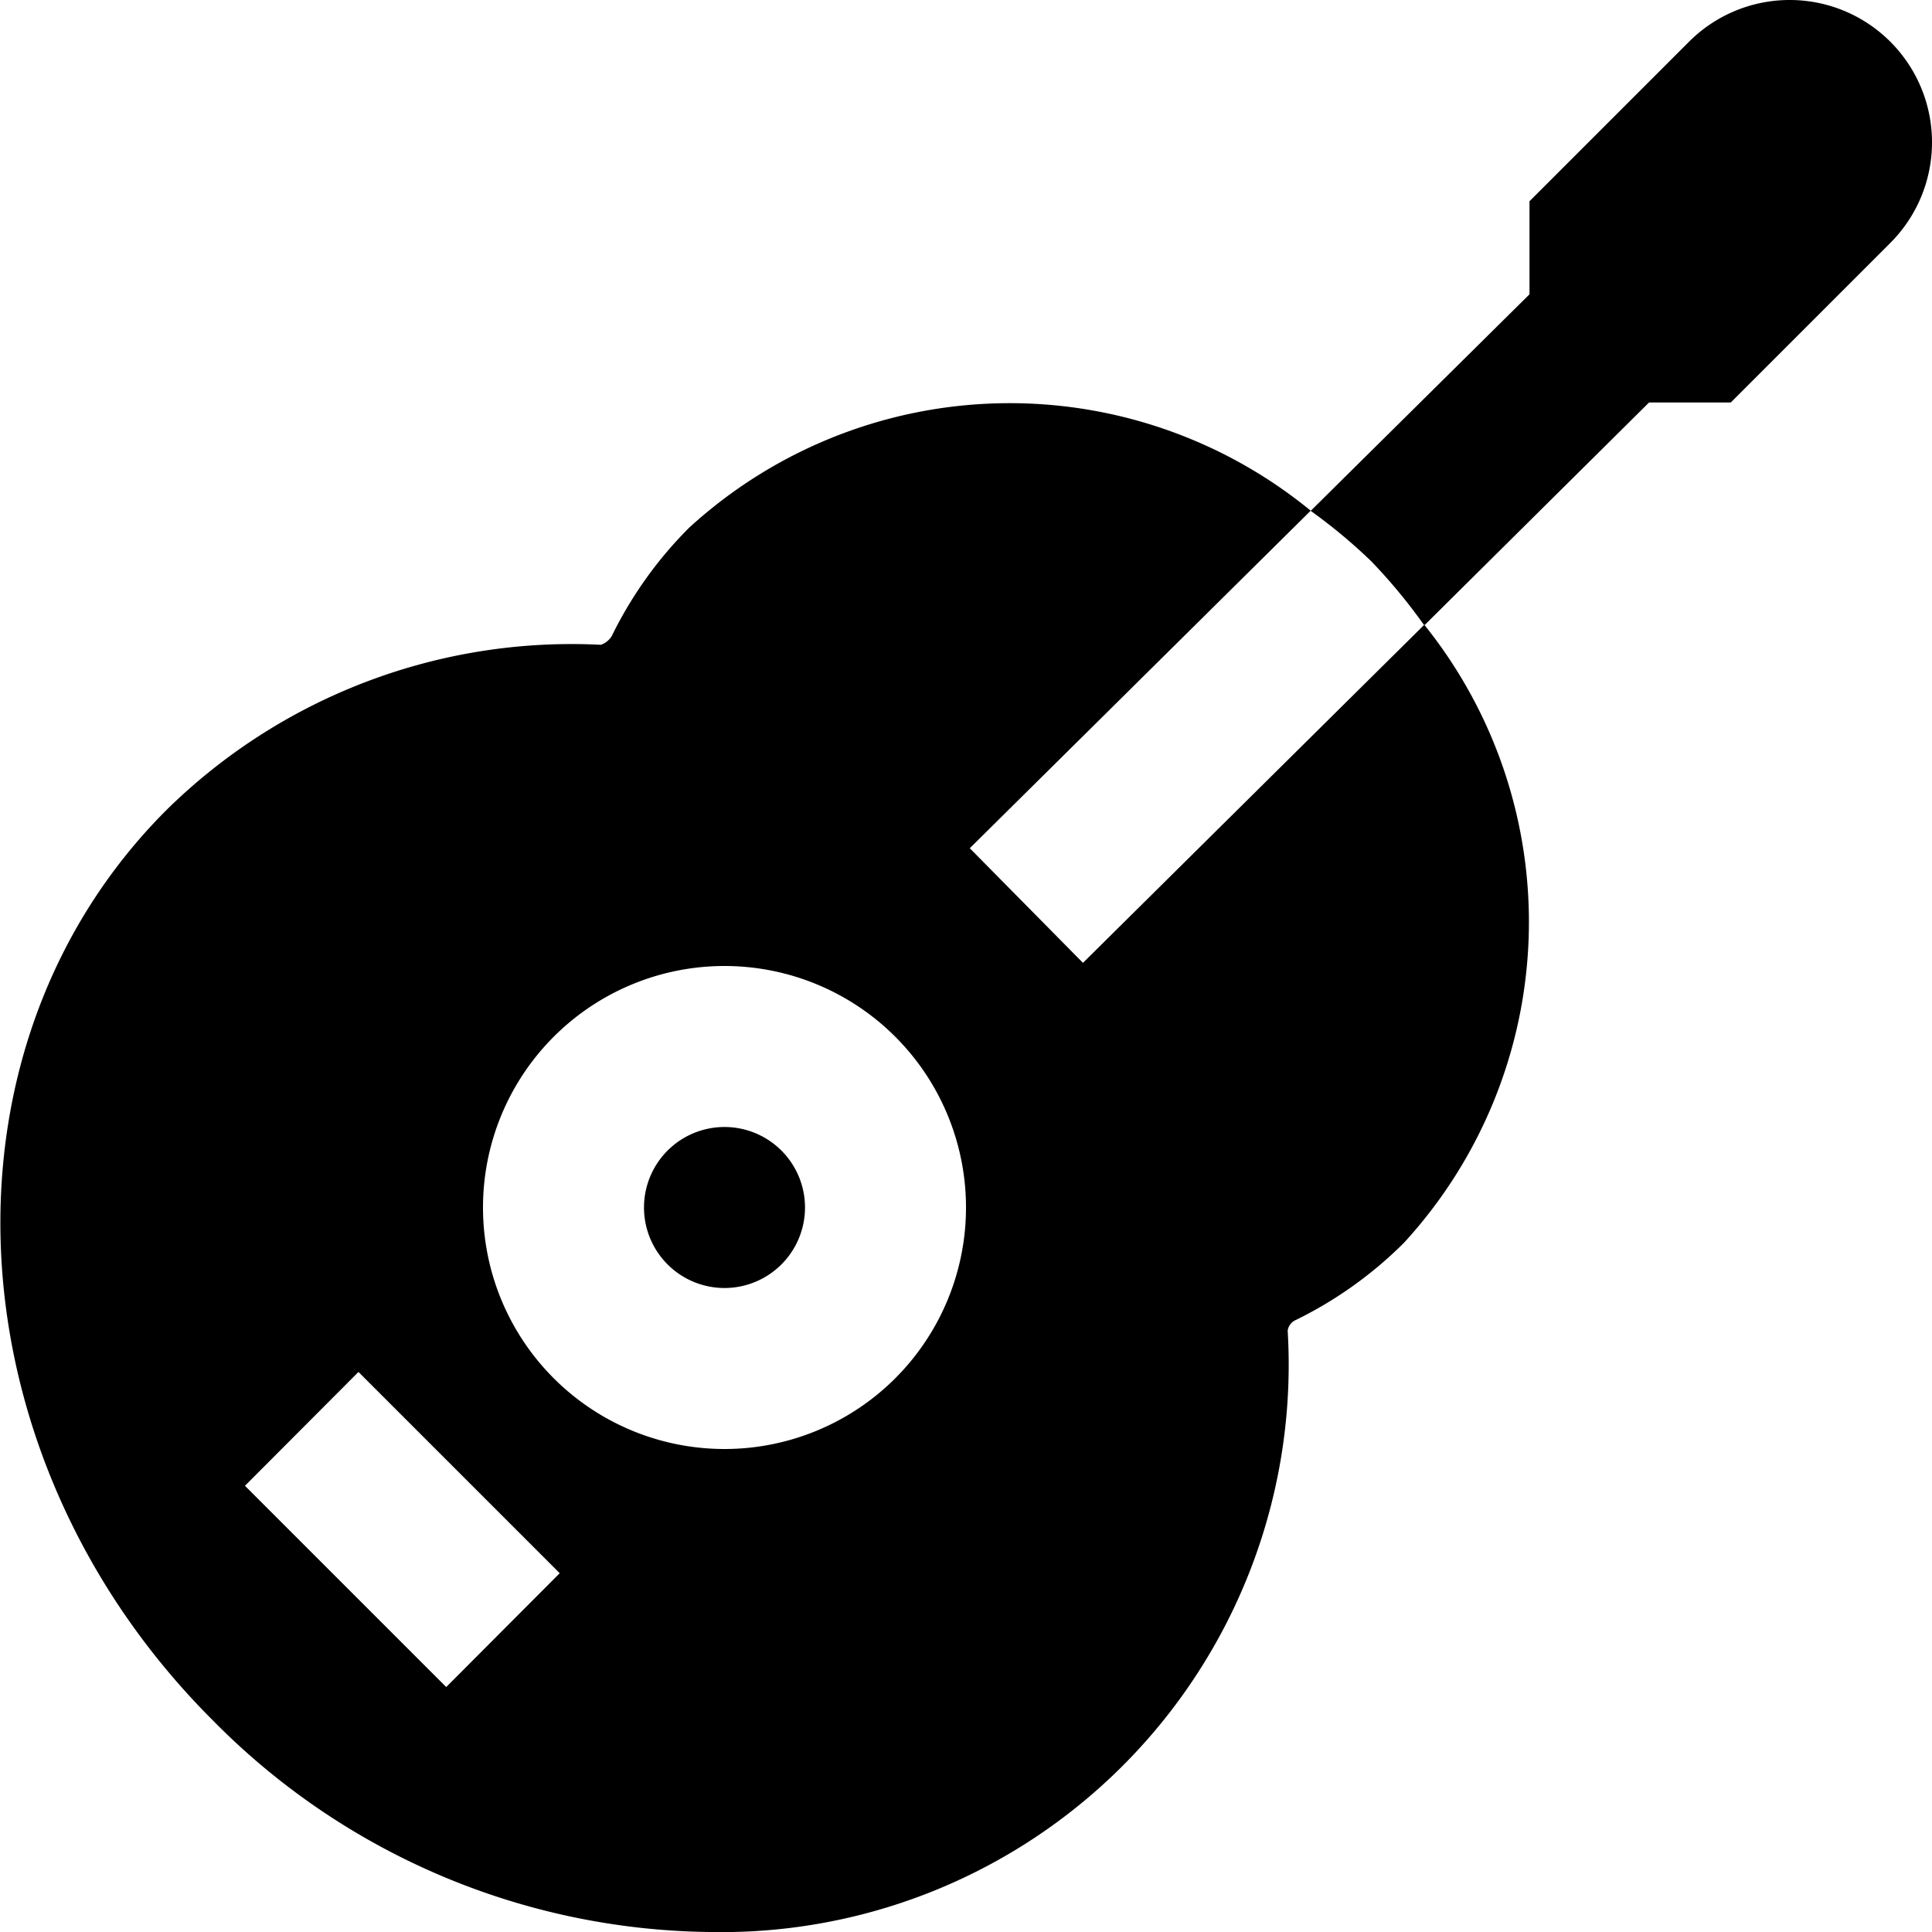
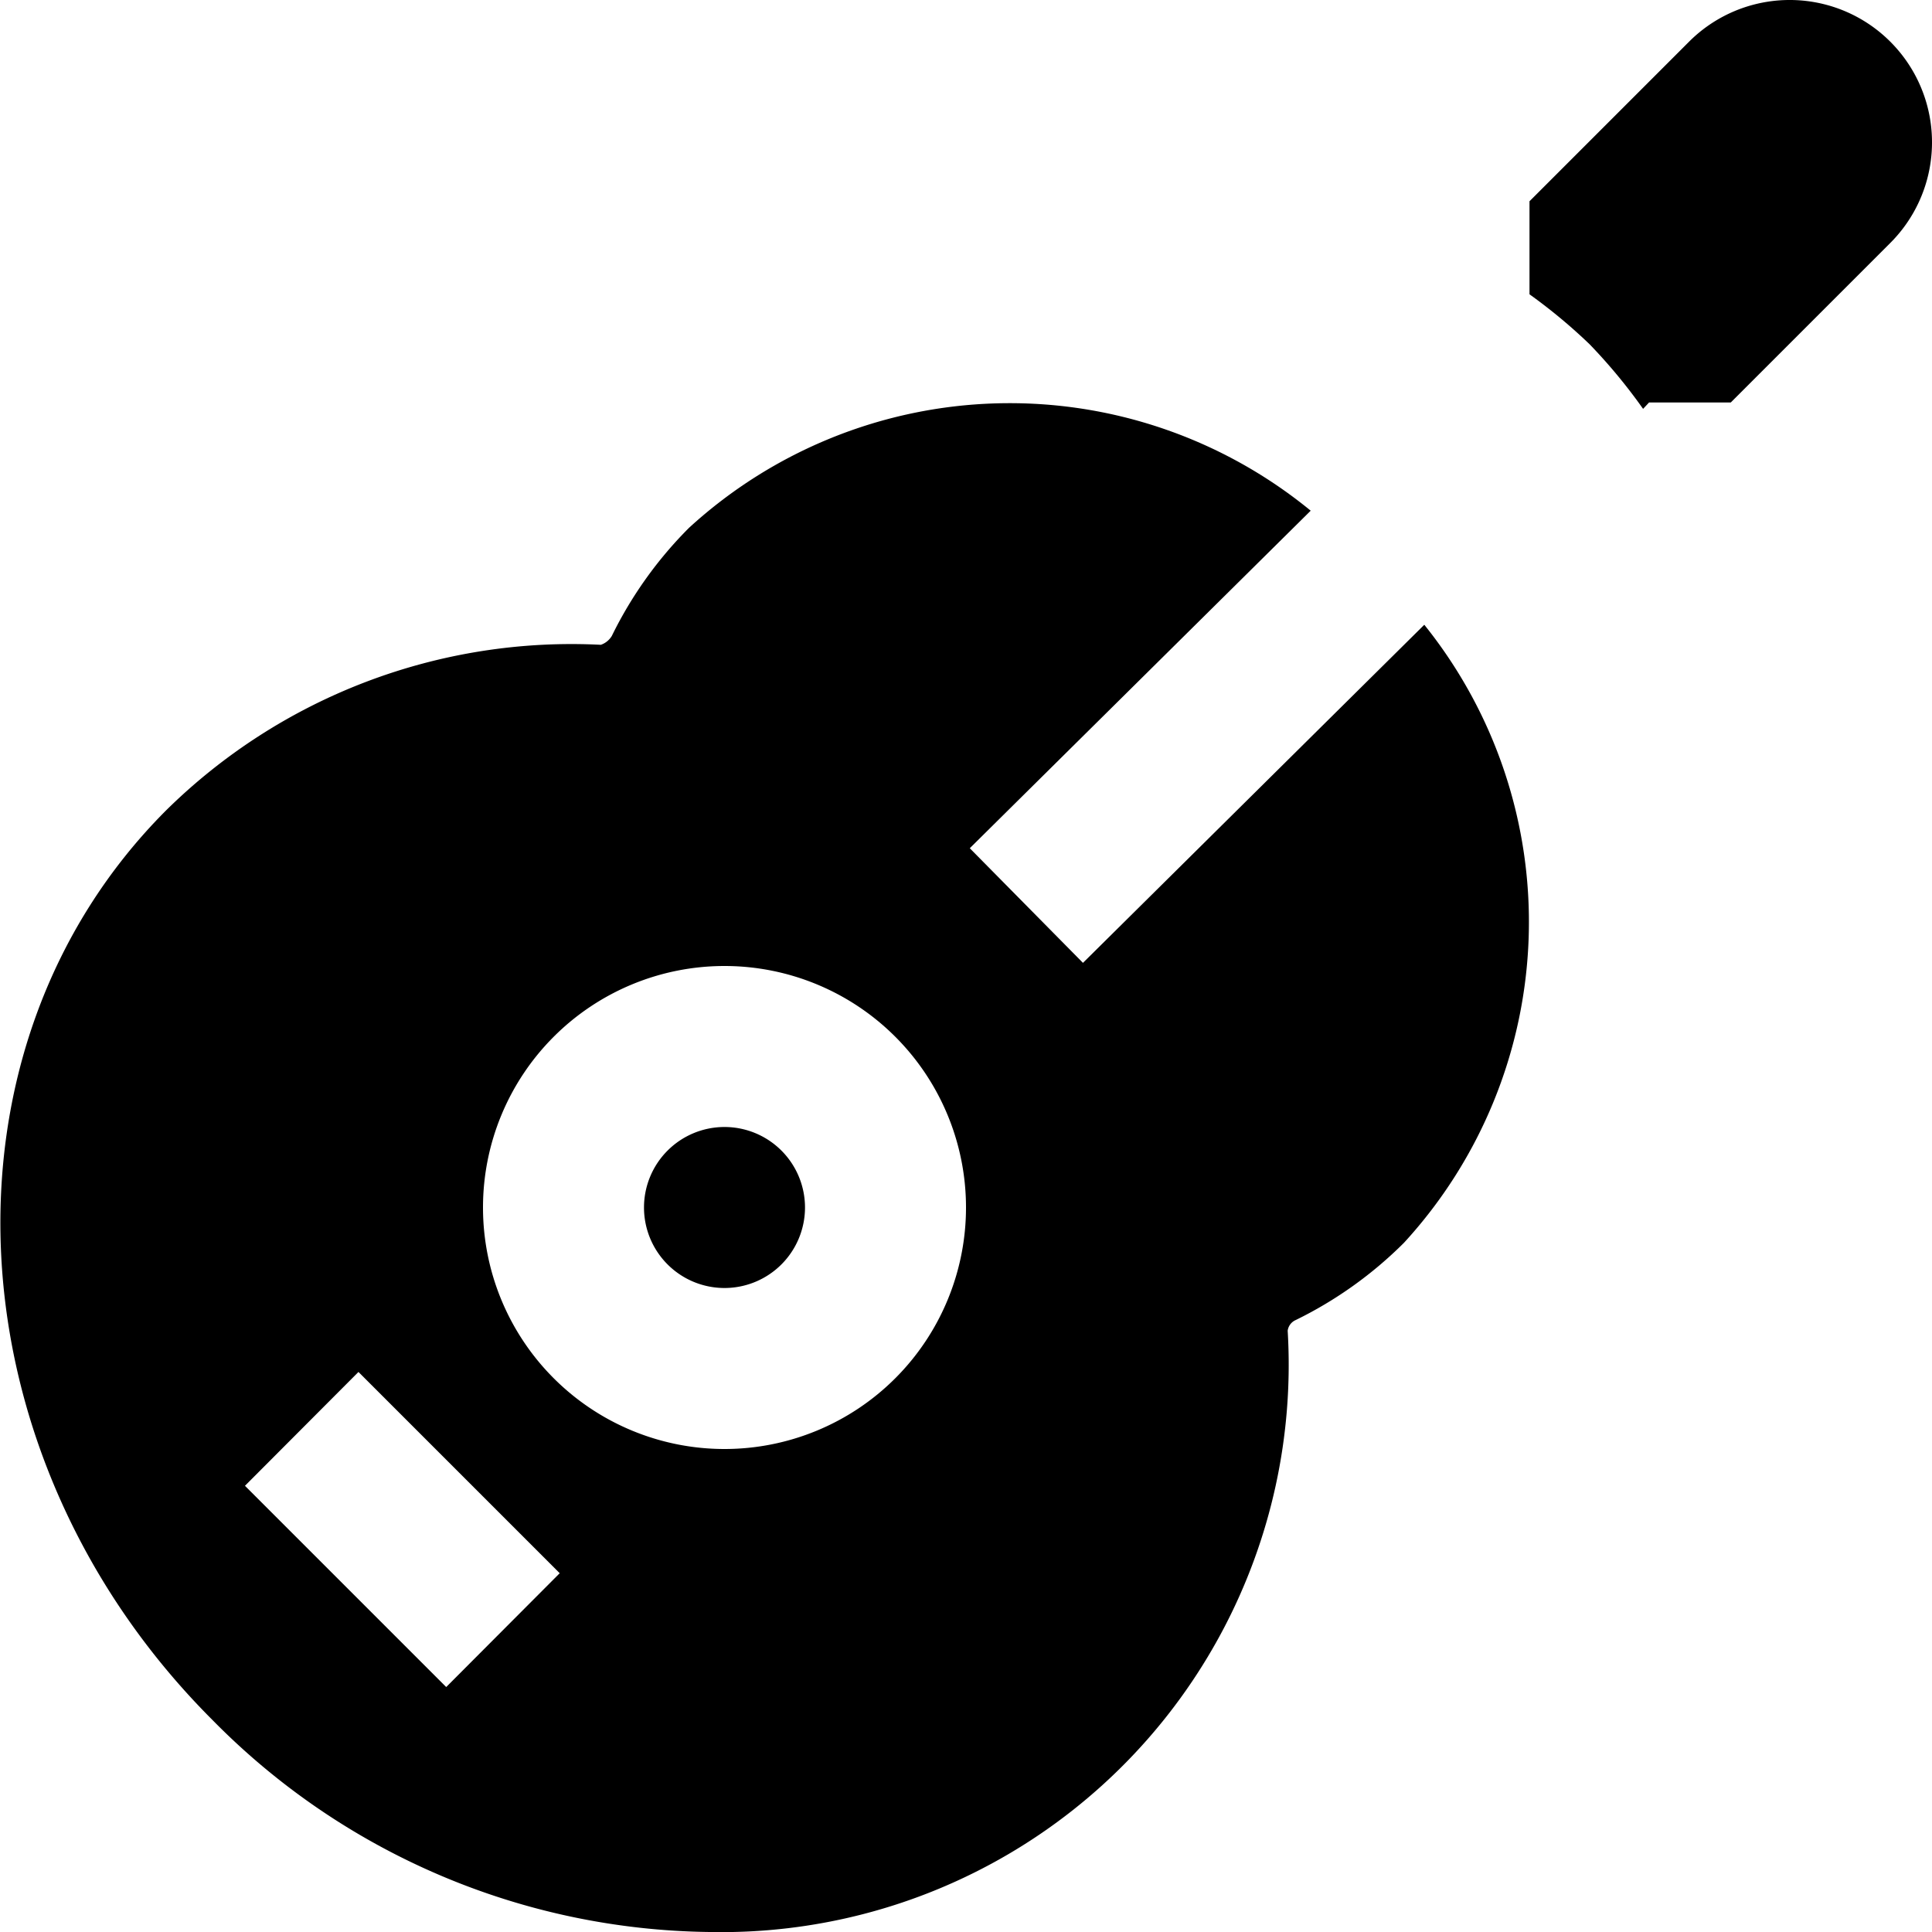
<svg xmlns="http://www.w3.org/2000/svg" id="Layer_1" data-name="Layer 1" viewBox="0 0 24 24" width="512" height="512">
-   <path d="M10,15a1,1,0,1,1-1-1A1,1,0,0,1,10,15Zm3.453-3.039,4.24-4.2a5.893,5.893,0,0,1-.252,7.677,5.024,5.024,0,0,1-1.345.96.168.168,0,0,0-.1.133A7.048,7.048,0,0,1,8.814,24a8.8,8.8,0,0,1-6.175-2.634c-3.274-3.272-3.531-8.34-.575-11.3a7.171,7.171,0,0,1,5.4-2.056A.256.256,0,0,0,7.6,7.9a5.023,5.023,0,0,1,.96-1.344,5.9,5.9,0,0,1,7.722-.212l-4.235,4.193Zm-6.5,7.582-2.5-2.5L3.043,18.457l2.5,2.5ZM12,15a3,3,0,1,0-3,3A3,3,0,0,0,12,15ZM23.482.518a1.767,1.767,0,0,0-2.5,0L19,2.5V3.656l-2.718,2.69a6.74,6.74,0,0,1,.749.623,6.855,6.855,0,0,1,.662.8L20.485,5H21.5l1.982-1.982A1.767,1.767,0,0,0,23.482.518Z" />
+   <path d="M10,15a1,1,0,1,1-1-1A1,1,0,0,1,10,15Zm3.453-3.039,4.24-4.2a5.893,5.893,0,0,1-.252,7.677,5.024,5.024,0,0,1-1.345.96.168.168,0,0,0-.1.133A7.048,7.048,0,0,1,8.814,24a8.8,8.8,0,0,1-6.175-2.634c-3.274-3.272-3.531-8.34-.575-11.3a7.171,7.171,0,0,1,5.4-2.056A.256.256,0,0,0,7.6,7.9a5.023,5.023,0,0,1,.96-1.344,5.9,5.9,0,0,1,7.722-.212l-4.235,4.193Zm-6.5,7.582-2.5-2.5L3.043,18.457l2.5,2.5ZM12,15a3,3,0,1,0-3,3A3,3,0,0,0,12,15ZM23.482.518a1.767,1.767,0,0,0-2.5,0L19,2.5V3.656a6.74,6.74,0,0,1,.749.623,6.855,6.855,0,0,1,.662.8L20.485,5H21.5l1.982-1.982A1.767,1.767,0,0,0,23.482.518Z" />
</svg>